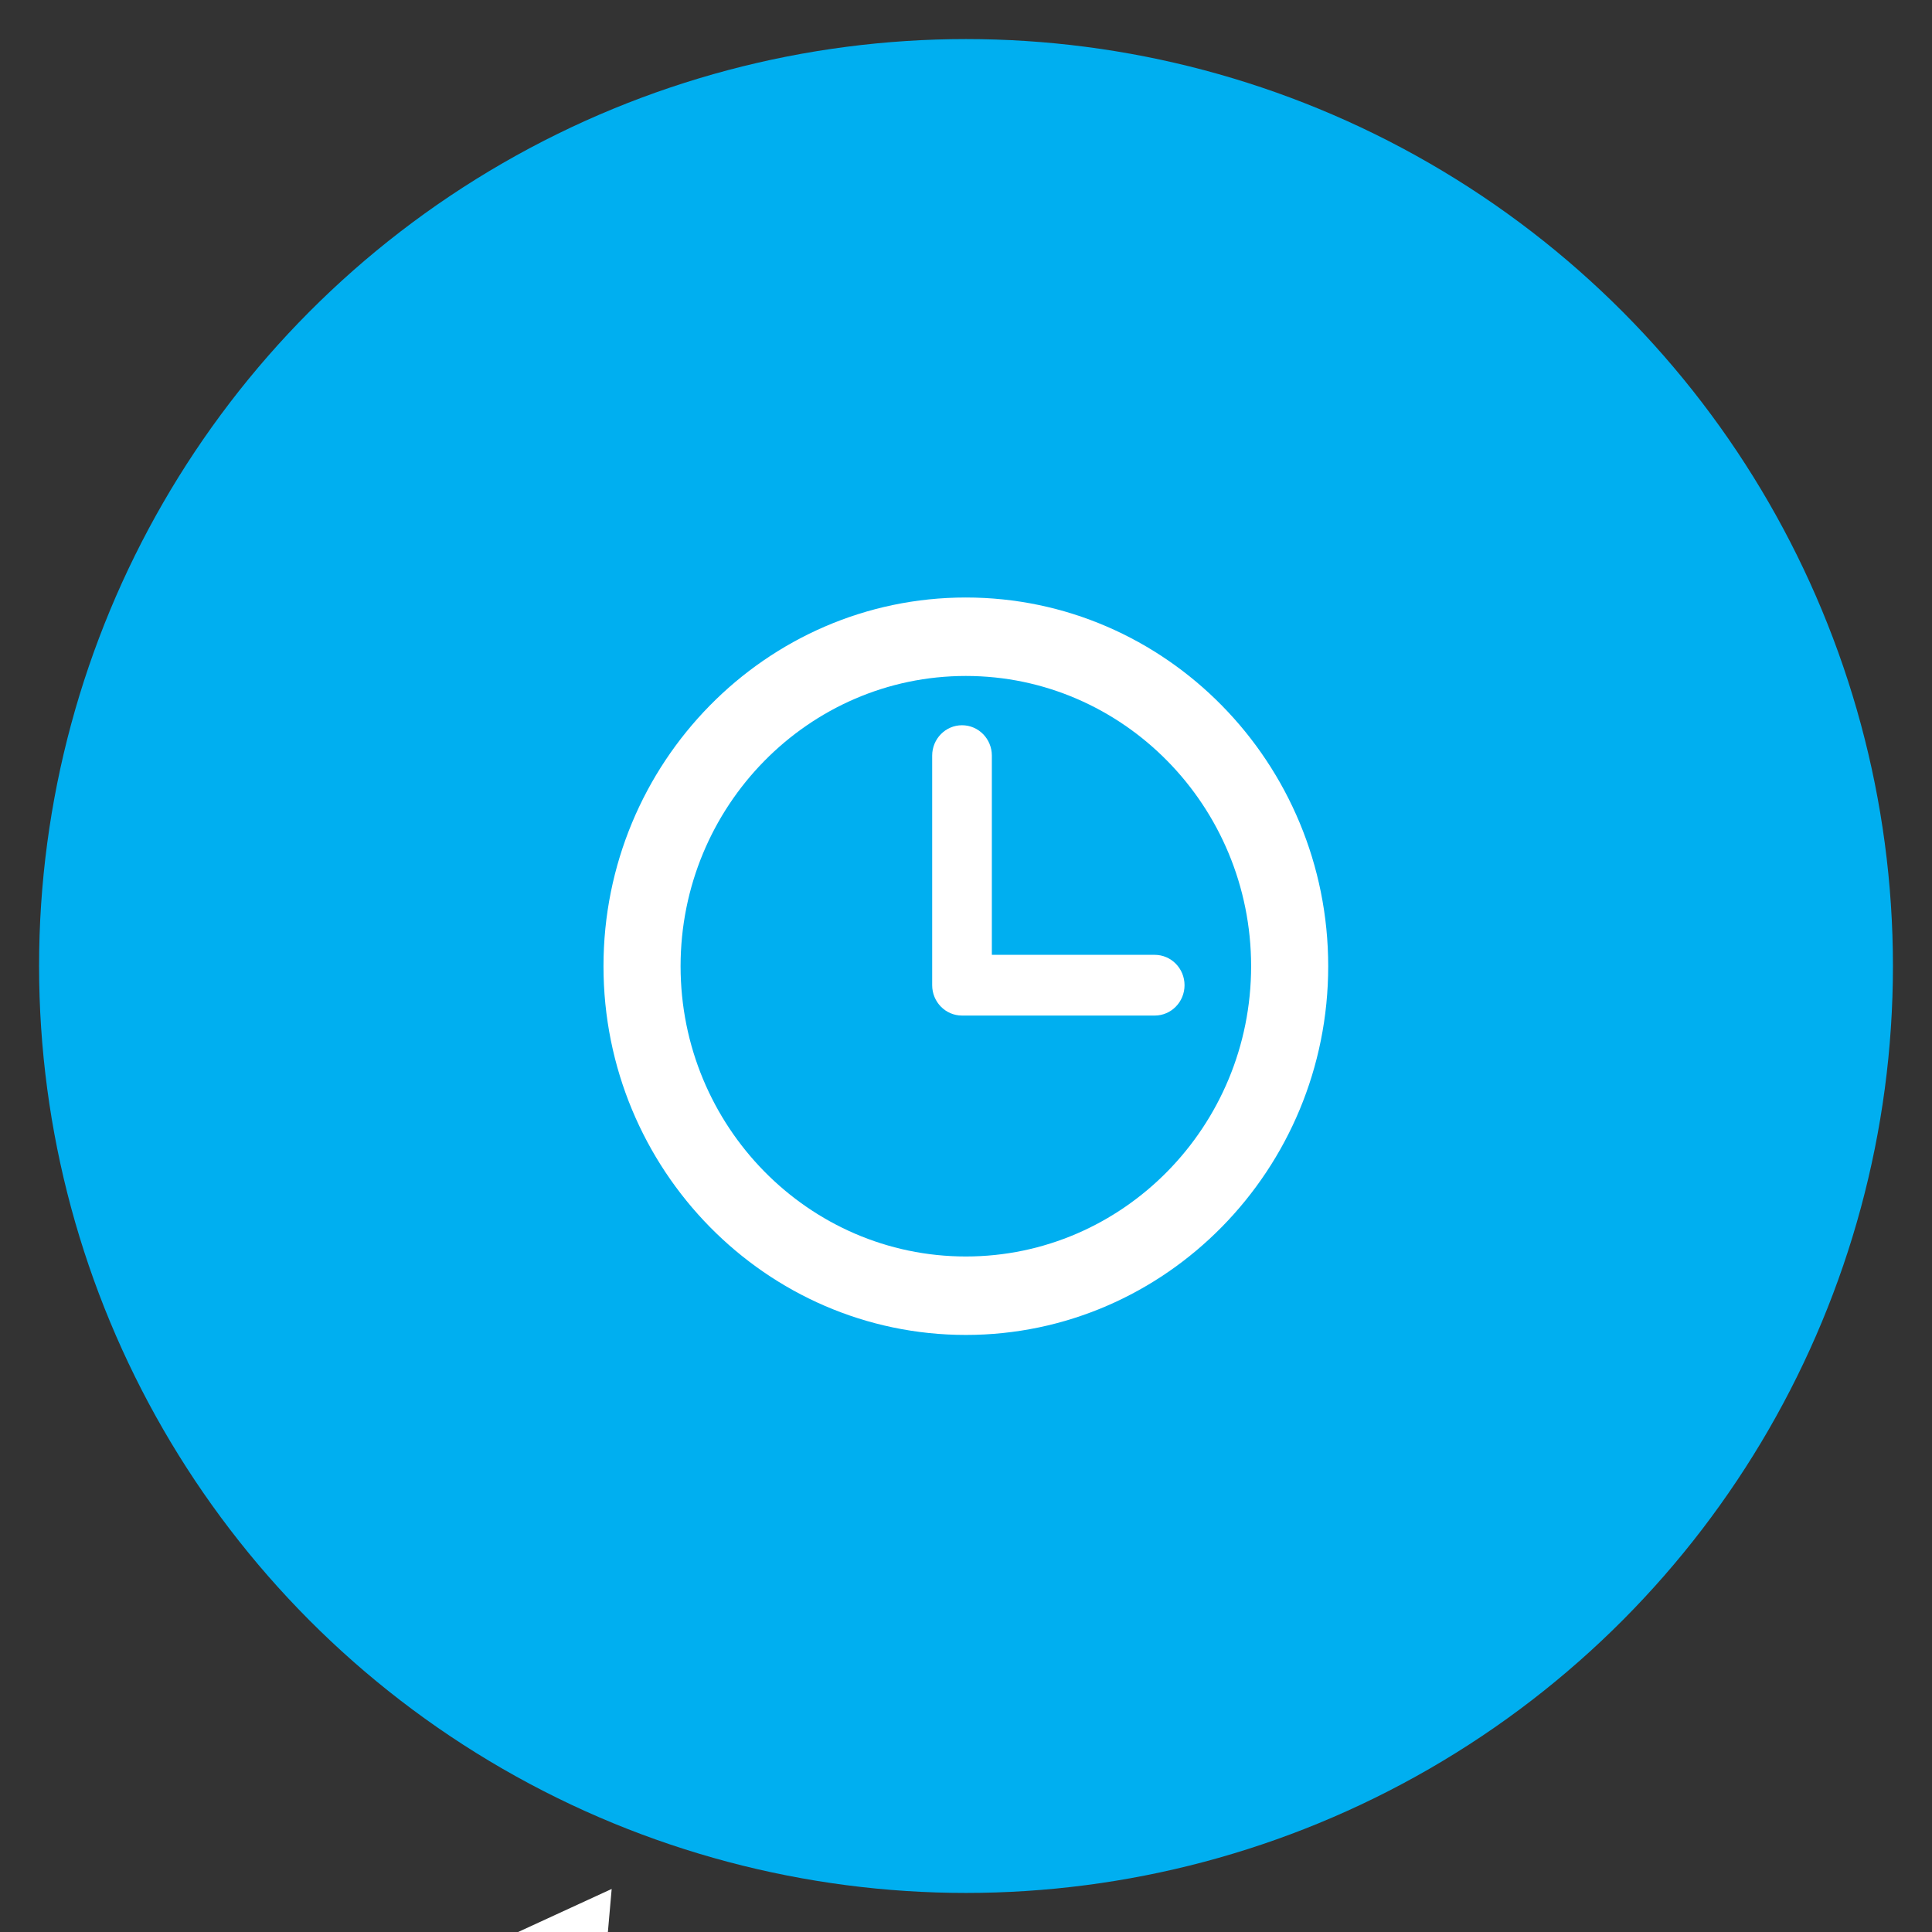
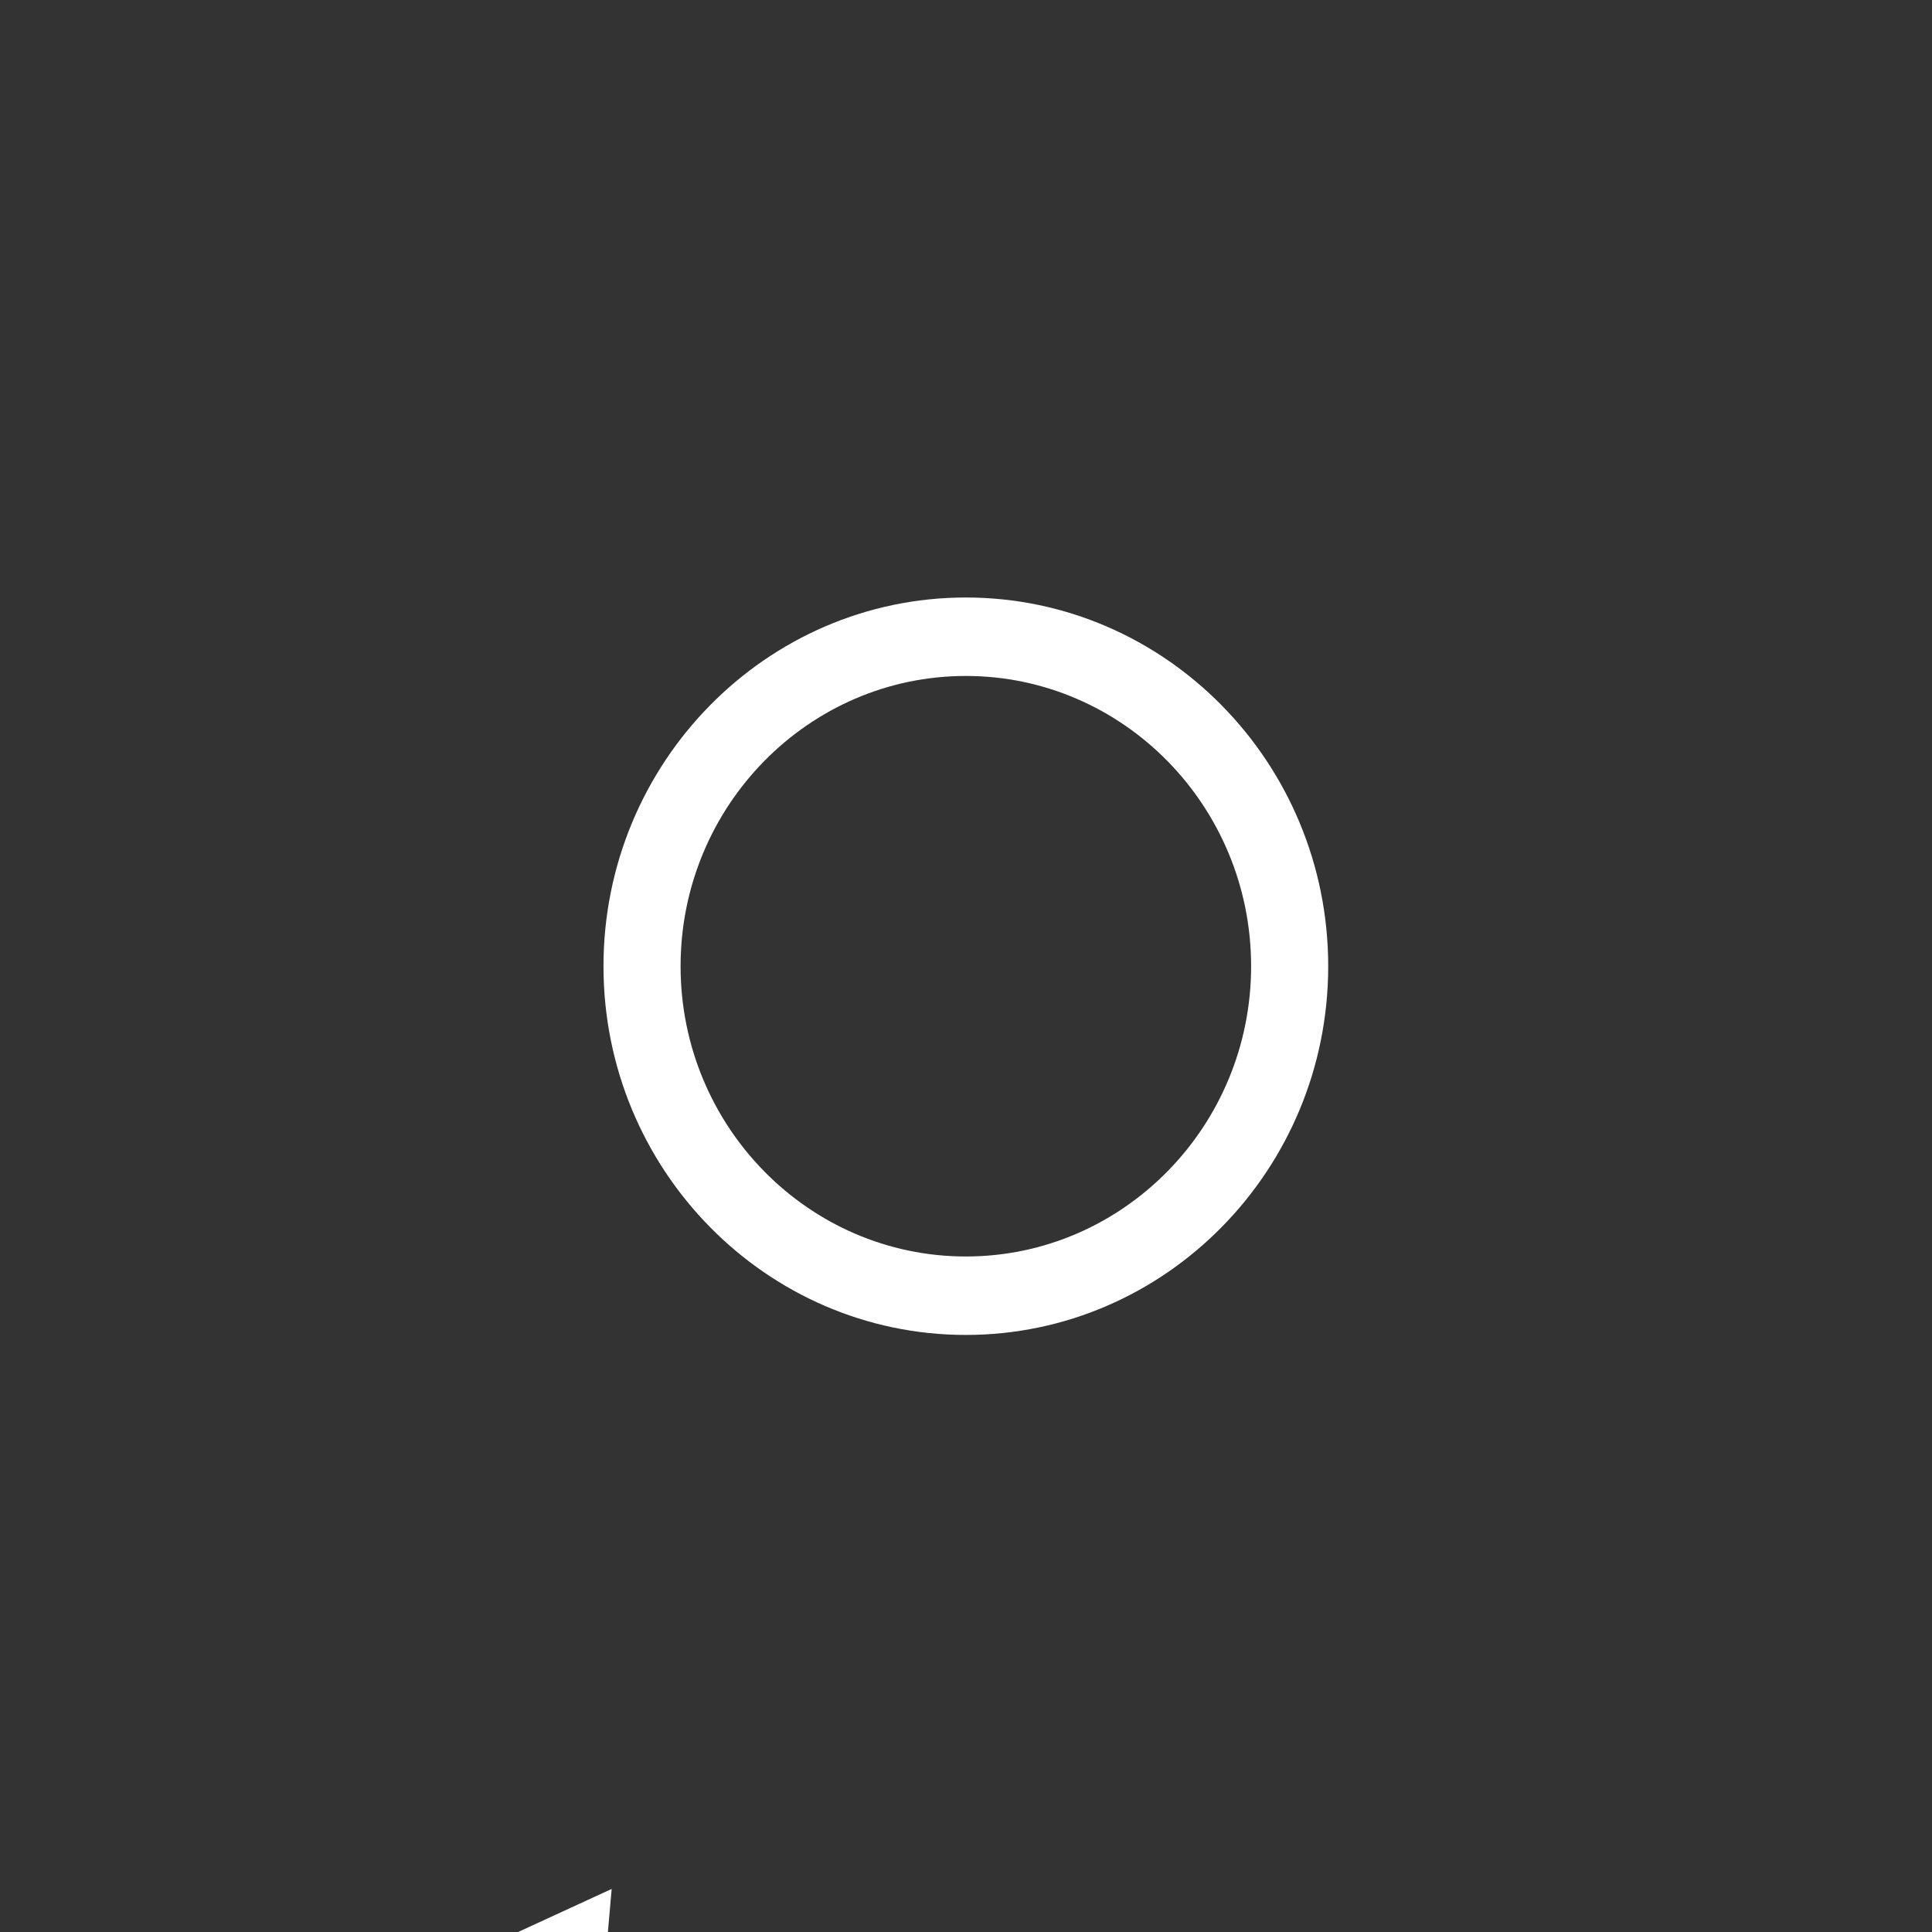
<svg xmlns="http://www.w3.org/2000/svg" xmlns:ns1="http://www.inkscape.org/namespaces/inkscape" xmlns:ns2="http://sodipodi.sourceforge.net/DTD/sodipodi-0.dtd" width="50mm" height="50mm" viewBox="0 0 177.165 177.165" id="svg2" version="1.1" ns1:version="0.91 r13725" ns2:docname="circle-clock.svg">
  <rect x="0" y="0" width="177.165" height="177.165" fill="#333333" stroke="none" />
  <defs id="defs4" />
  <ns2:namedview id="base" pagecolor="#ffffff" bordercolor="#666666" borderopacity="1.0" ns1:pageopacity="0.0" ns1:pageshadow="2" ns1:zoom="2.8" ns1:cx="30.512632" ns1:cy="83.207824" ns1:document-units="px" ns1:current-layer="layer1" showgrid="true" ns1:window-width="1366" ns1:window-height="705" ns1:window-x="-8" ns1:window-y="-8" ns1:window-maximized="1">
    <ns1:grid type="xygrid" id="grid4211" enabled="true" visible="true" snapvisiblegridlinesonly="true" spacingx="3" spacingy="3.2" />
  </ns2:namedview>
  <g ns1:label="Layer 1" ns1:groupmode="layer" id="layer1" transform="translate(0,-875.197)">
-     <circle style="opacity:1;fill:#00aff0;fill-opacity:1;stroke:#ff7878;stroke-width:0;stroke-miterlimit:4;stroke-dasharray:none;stroke-opacity:1" id="path4146" cx="88.583" cy="963.78" r="85" />
    <g id="g4213" transform="matrix(0.259,0,0,0.255,-27.446,1029.486)">
      <g id="g4168">
        <g id="g4170">
          <polygon id="polygon4172" points="350,310 40,310 40,0 0,0 0,350 350,350 " style="fill:#ffffff" />
          <polygon id="polygon4174" points="297.668,137.755 227.994,237.459 153.407,194.118 97.979,266.002 72.639,246.461 145.21,152.345 218.623,195.004 271.438,119.425 253.165,106.656 322.534,74.229 315.939,150.522 " style="fill:#ffffff" />
        </g>
      </g>
      <g id="g4176" />
      <g id="g4178" />
      <g id="g4180" />
      <g id="g4182" />
      <g id="g4184" />
      <g id="g4186-8" />
      <g id="g4188-5" />
      <g id="g4190-7" />
      <g id="g4192-2" />
      <g id="g4194-4" />
      <g id="g4196-9" />
      <g id="g4198-6" />
      <g id="g4200-4" />
      <g id="g4202-9" />
      <g id="g4204-1" />
    </g>
    <g id="g4283" transform="matrix(0.684,0,0,0.696,55.34,929.988)">
      <g id="g4239">
        <g id="g4241">
          <path id="path4243" d="M 48.58,0 C 21.793,0 0,21.793 0,48.58 0,75.367 21.793,97.16 48.58,97.16 75.367,97.16 97.16,75.367 97.16,48.58 97.16,21.793 75.367,0 48.58,0 Z m 0,86.823 c -21.087,0 -38.244,-17.155 -38.244,-38.243 0,-21.088 17.157,-38.243 38.244,-38.243 21.087,0 38.244,17.155 38.244,38.243 0,21.088 -17.157,38.243 -38.244,38.243 z" ns1:connector-curvature="0" style="fill:#ffffff" />
-           <path id="path4245" d="m 73.898,47.08 -21.832,0 0,-26.25 c 0,-2.209 -1.791,-4 -4,-4 -2.209,0 -4,1.791 -4,4 l 0,30.25 c 0,2.209 1.791,4 4,4 l 25.832,0 c 2.209,0 4,-1.791 4,-4 0,-2.209 -1.791,-4 -4,-4 z" ns1:connector-curvature="0" style="fill:#ffffff" />
        </g>
      </g>
      <g id="g4247" />
      <g id="g4249" />
      <g id="g4251" />
      <g id="g4253" />
      <g id="g4255" />
      <g id="g4257" />
      <g id="g4259" />
      <g id="g4261" />
      <g id="g4263" />
      <g id="g4265" />
      <g id="g4267" />
      <g id="g4269" />
      <g id="g4271" />
      <g id="g4273" />
      <g id="g4275" />
    </g>
  </g>
</svg>